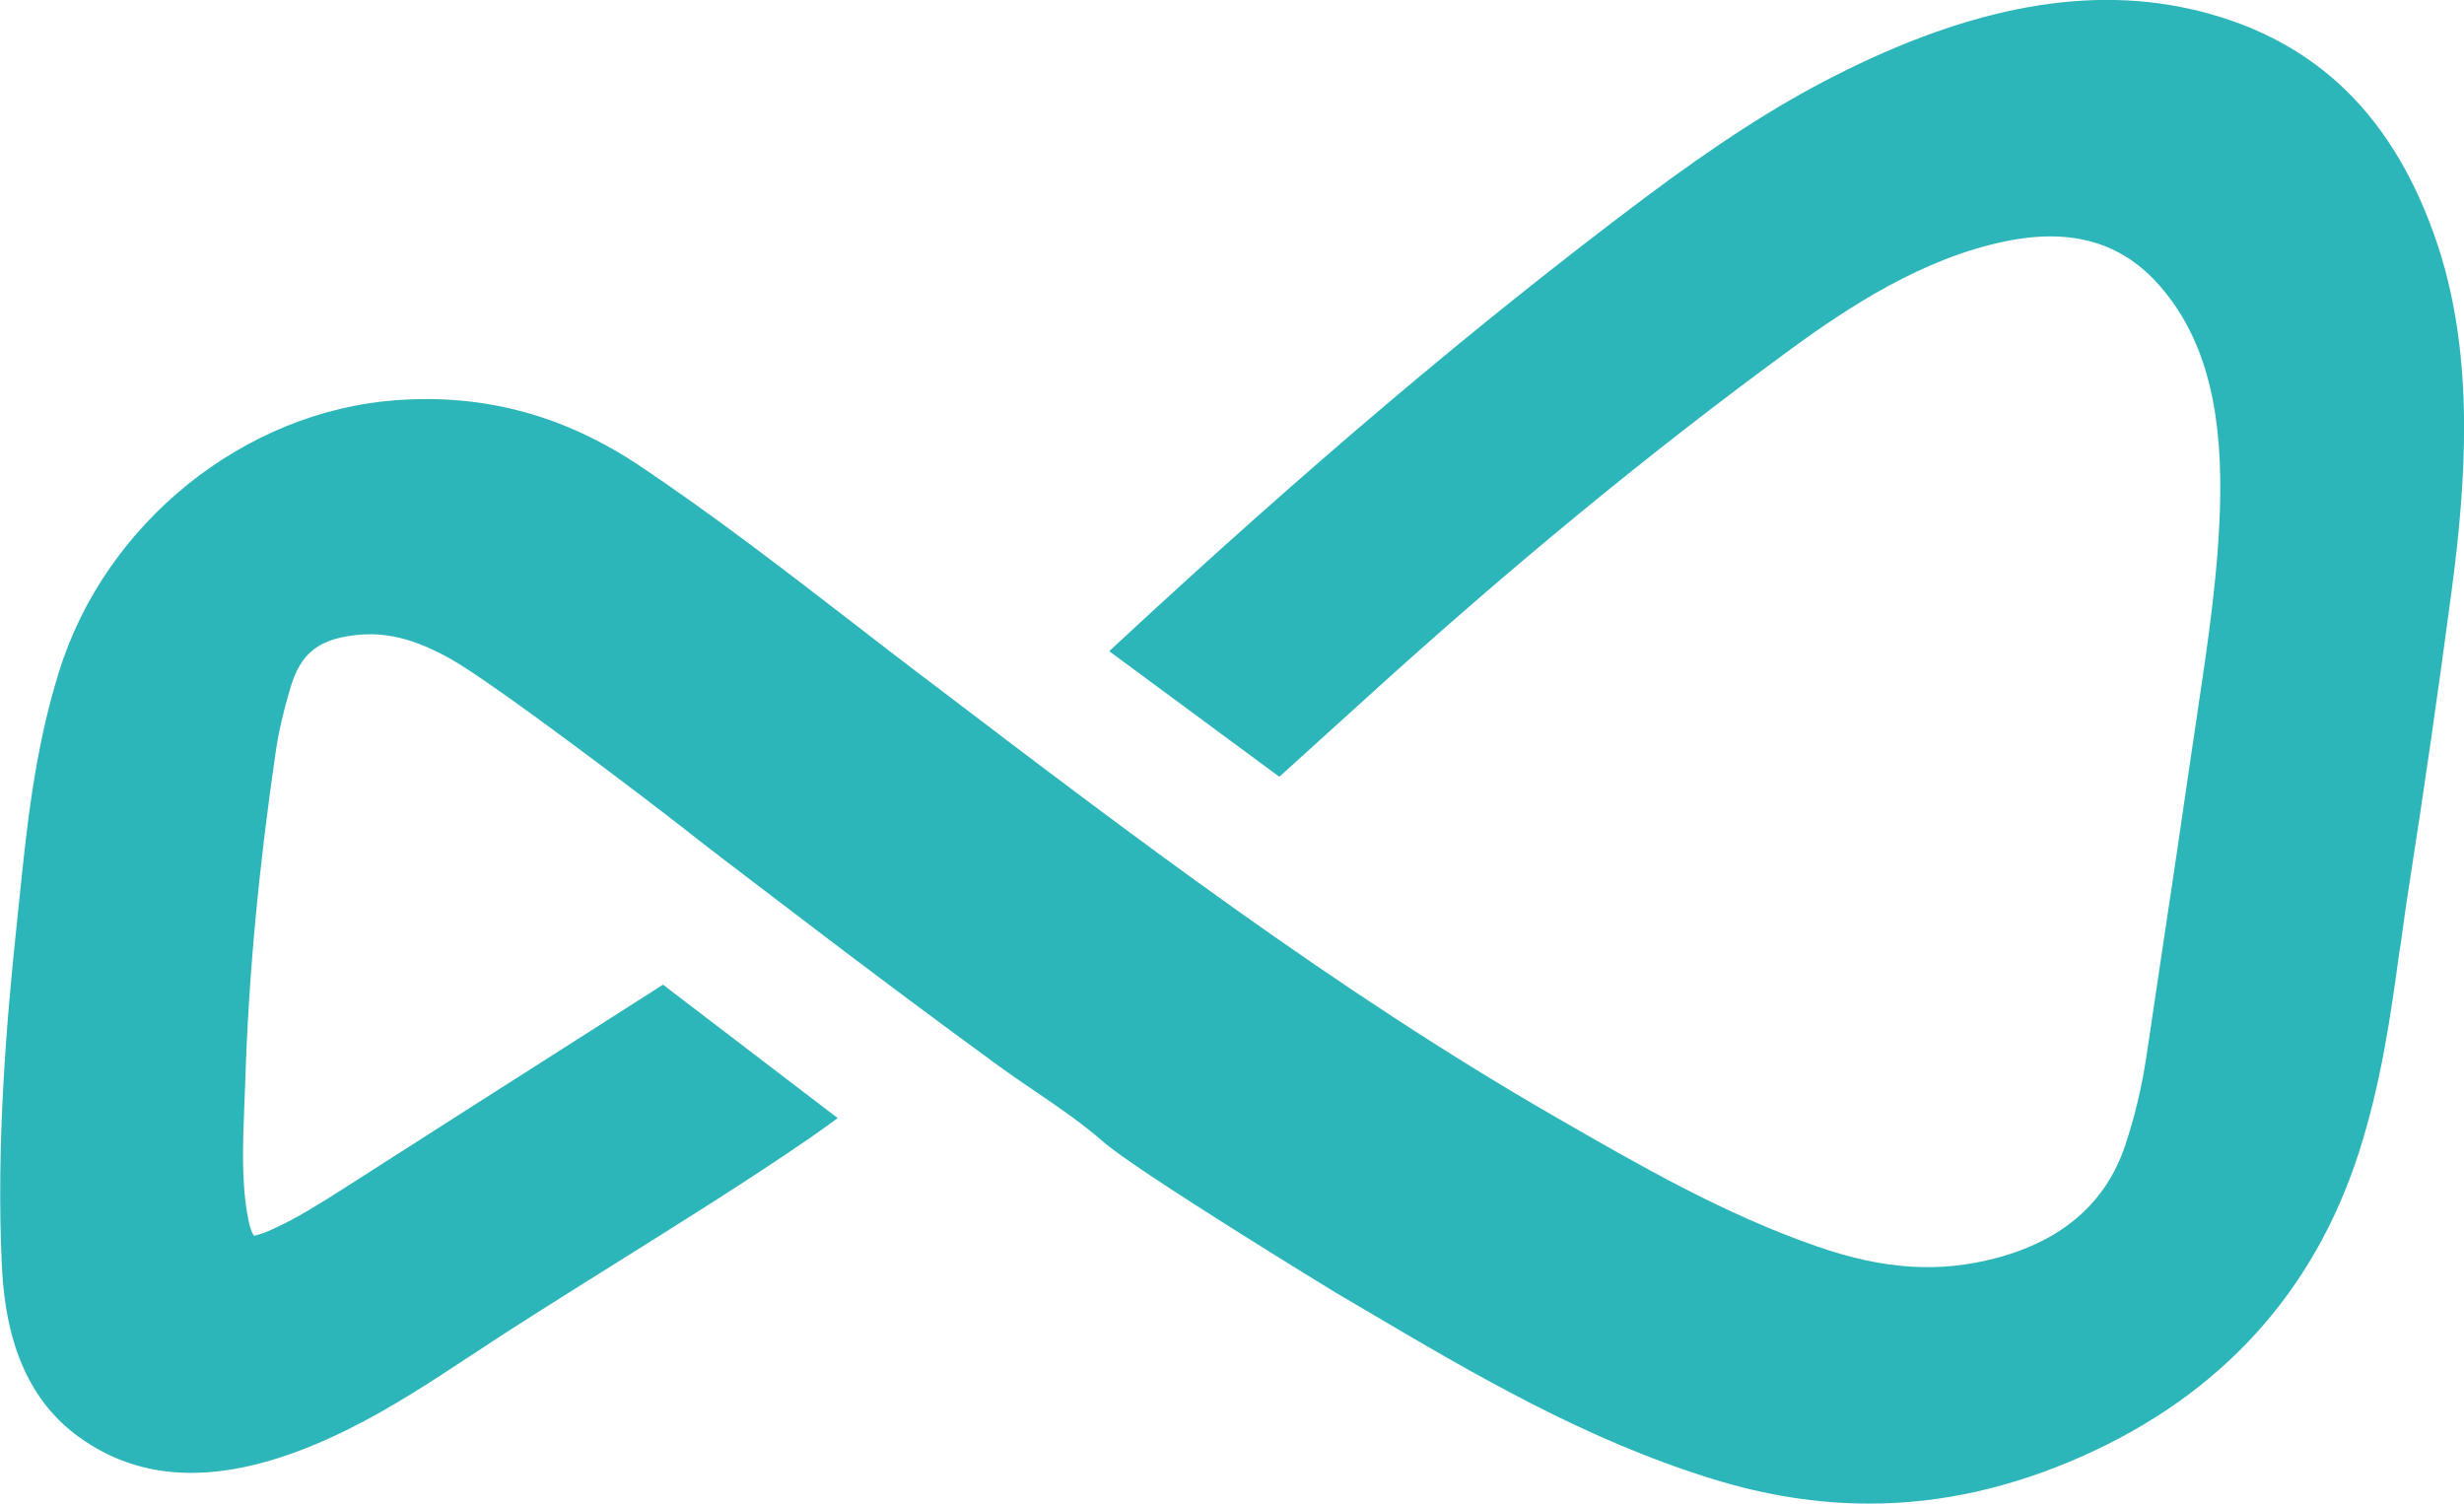
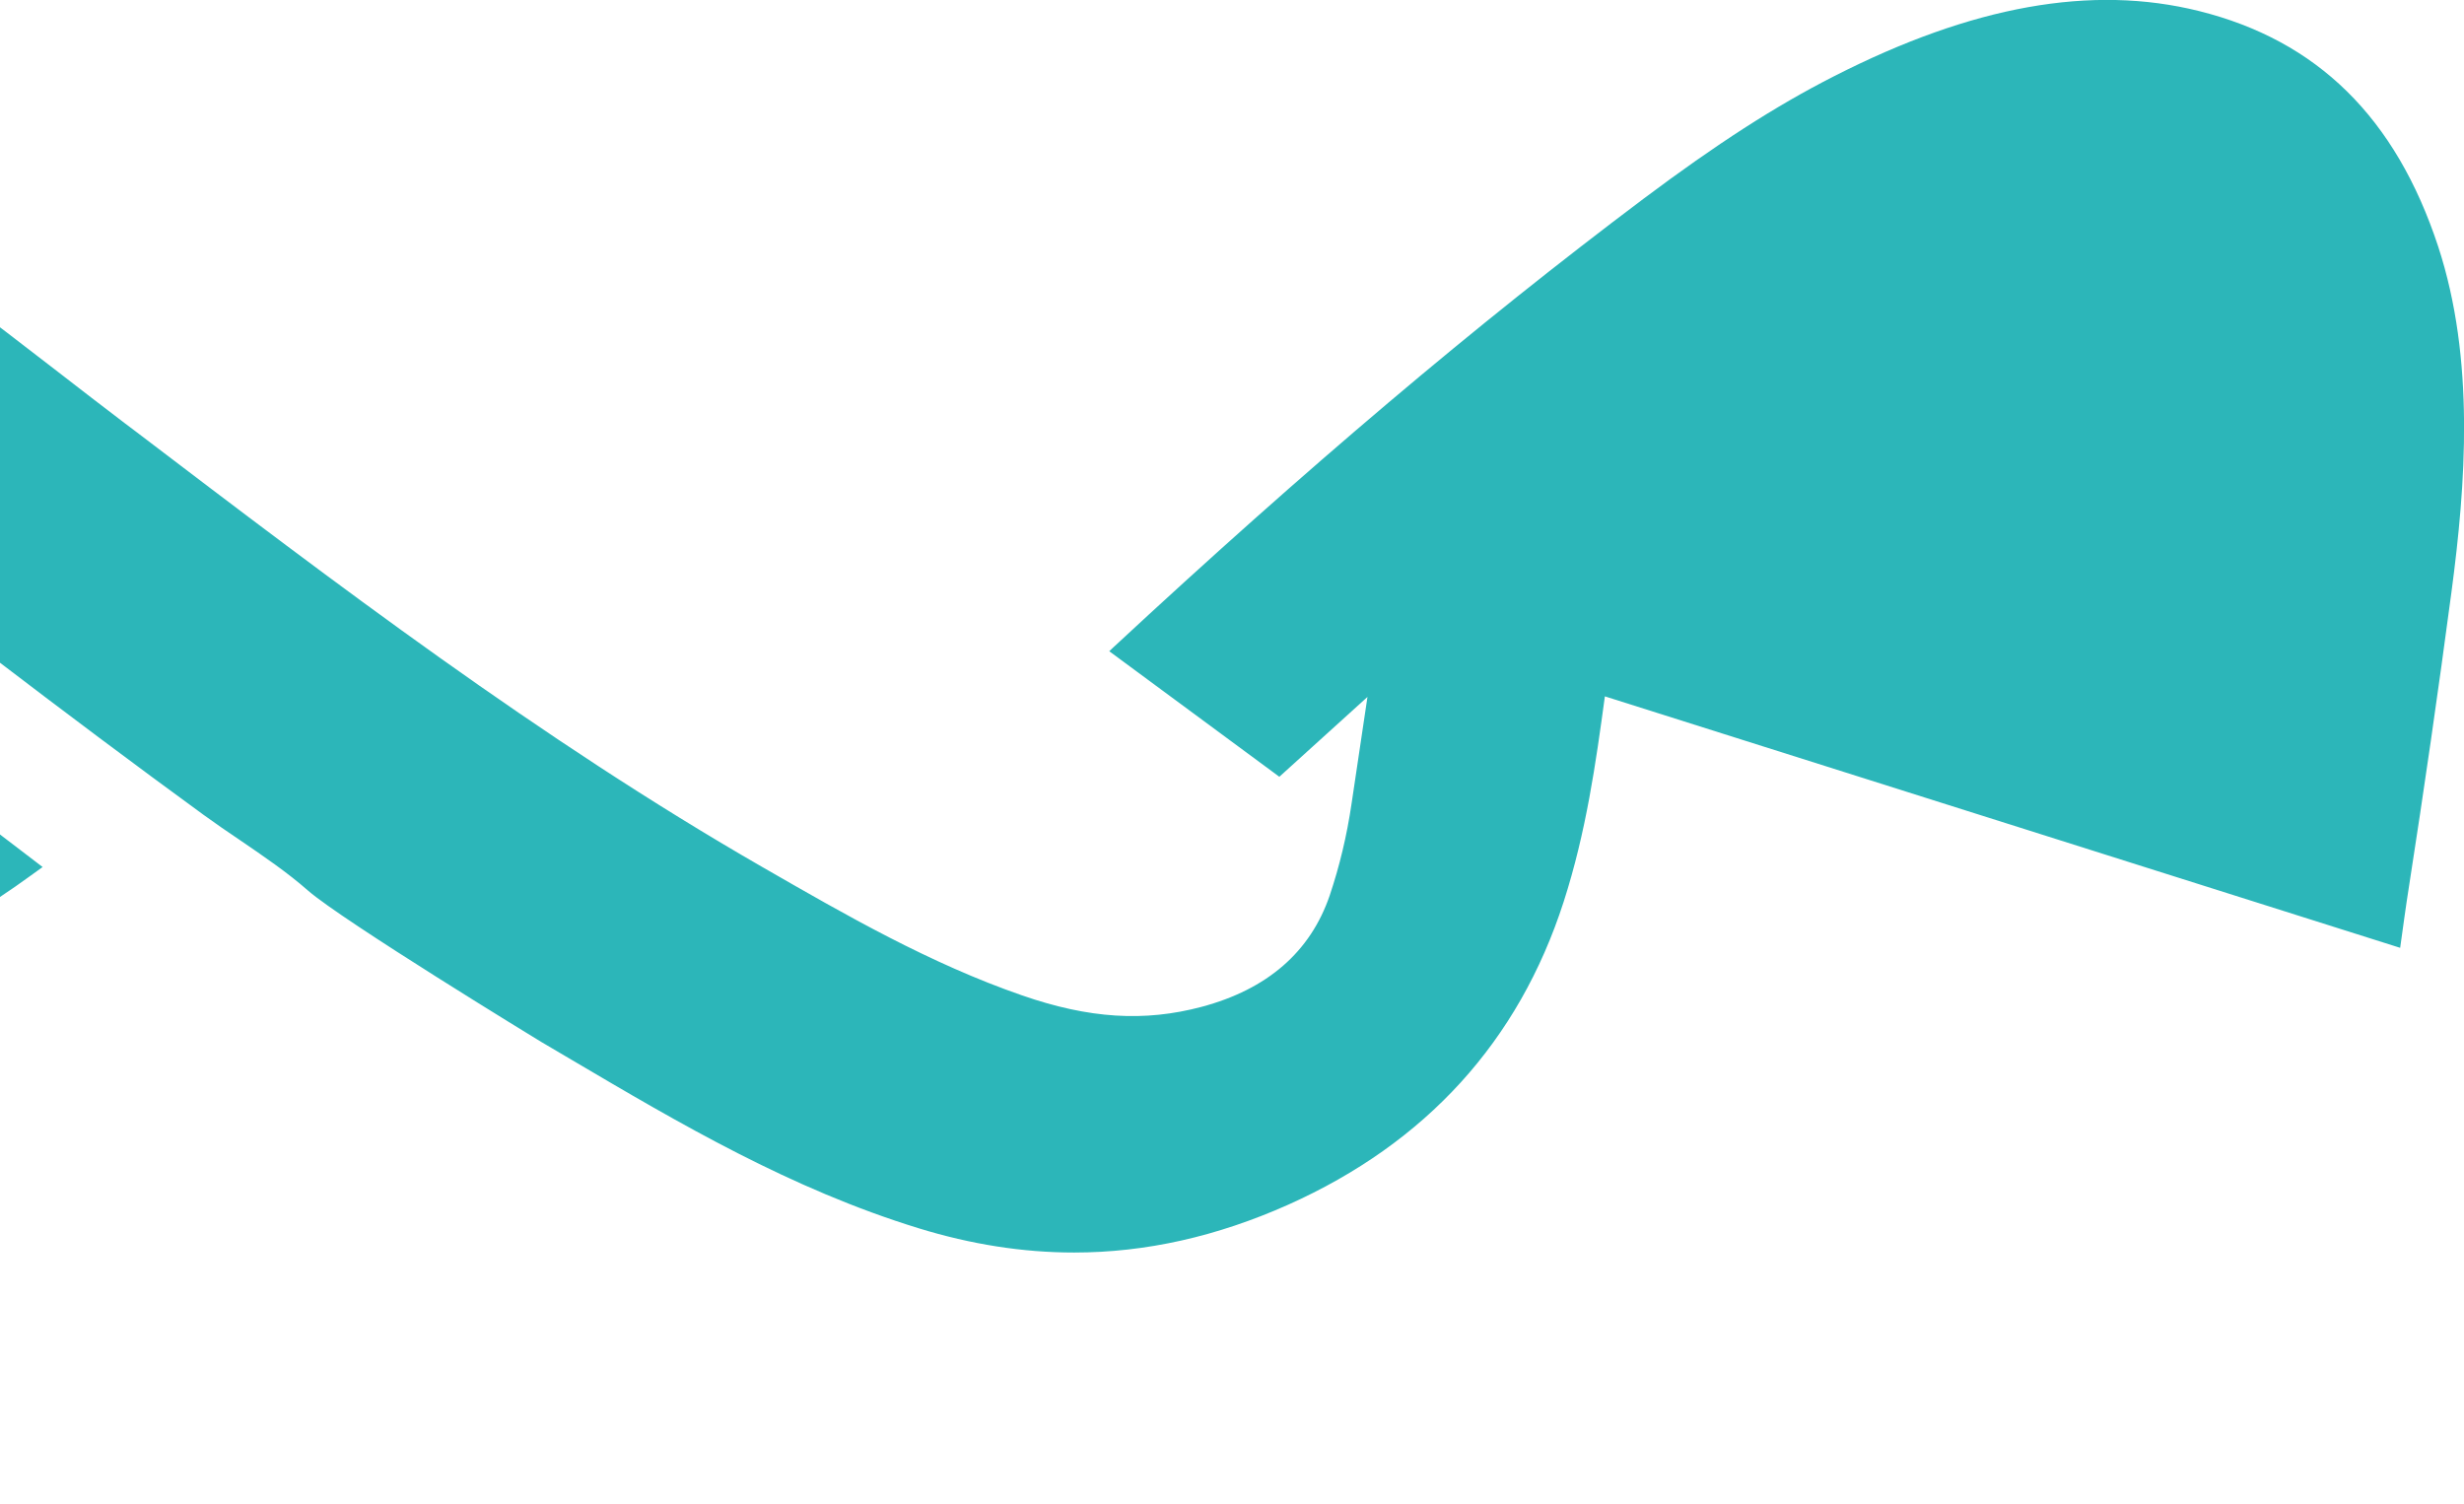
<svg xmlns="http://www.w3.org/2000/svg" id="Camada_2" data-name="Camada 2" viewBox="0 0 127.77 77.99">
  <defs>
    <style>
      .cls-1 {
        fill: #2cb6b9;
        stroke-width: 0px;
      }
    </style>
  </defs>
  <g id="Camada_1-2" data-name="Camada 1">
-     <path class="cls-1" d="M124.46,49.15c.15-1.07.29-2.13.46-3.2.77-4.94,1.51-10.06,2.2-15.25.74-5.57,1.23-12.06-.69-17.92-2.2-6.68-6.26-10.68-12.41-12.21-5.55-1.38-11.73-.28-18.91,3.38-3.05,1.55-6.1,3.52-9.89,6.36-8.69,6.53-17.43,13.92-27.5,23.27-.06.06-.13.12-.2.19l8.82,6.51,4.57-4.14c7.51-6.82,14.65-12.68,21.81-17.93,3.18-2.33,7.01-4.83,11.29-5.7,3.42-.7,6.03.06,8,2.33,2.2,2.53,3.19,5.99,3.12,10.87-.05,3.68-.63,7.55-1.19,11.3-.11.74-.22,1.48-.33,2.22-.48,3.31-.97,6.62-1.47,9.93l-.82,5.5c-.25,1.71-.63,3.28-1.14,4.8-1,2.92-3.23,4.86-6.64,5.77-2.97.79-5.84.61-9.3-.59-4.8-1.66-9.17-4.18-13.41-6.62l-.07-.04c-11.54-6.64-22.18-14.74-32.47-22.57l-.61-.46c-1.16-.88-2.31-1.77-3.46-2.66-3.55-2.74-7.22-5.57-11.04-8.13-3.92-2.62-8.05-3.74-12.61-3.41-7.91.57-15.11,6.36-17.51,14.08-1.26,4.05-1.67,8.02-2.06,11.85l-.12,1.15c-.53,4.98-1.09,11.51-.78,17.88.2,4.11,1.5,6.99,3.97,8.79,3.6,2.62,8.17,2.5,13.98-.38,2.26-1.12,4.37-2.51,6.4-3.85.59-.39,1.19-.78,1.79-1.17,1.88-1.21,3.78-2.4,5.68-3.59,3.32-2.08,6.76-4.22,10.08-6.5.24-.17.48-.34.76-.54l.68-.49-9.06-6.92-3.76,2.4c-4.29,2.73-8.56,5.46-12.83,8.19-1.27.81-2.42,1.53-3.61,2.07-.74.34-1,.35-1,.36-.03-.03-.18-.19-.31-.88-.36-1.83-.28-3.81-.2-5.9.02-.42.03-.84.05-1.26.17-5.45.7-11.08,1.6-17.21.14-.92.38-1.97.75-3.2.52-1.71,1.39-2.44,3.22-2.68,1.65-.22,3.17.15,5.08,1.22,2.15,1.2,9.99,7.14,12.19,8.87,1.38,1.09,2.79,2.15,4.19,3.22l1.34,1.02c1.76,1.34,3.52,2.68,5.29,4,1.79,1.34,3.59,2.67,5.4,3.99.62.45,1.26.89,1.9,1.32,1.26.86,2.45,1.67,3.52,2.61,1.8,1.57,11.98,7.78,12.08,7.84l1.63.96c5.56,3.28,11.32,6.67,17.95,8.71,2.73.84,5.41,1.26,8.07,1.26,3.72,0,7.4-.83,11.1-2.48,7.15-3.2,11.95-8.48,14.28-15.7,1.17-3.63,1.67-7.2,2.14-10.66Z" />
+     <path class="cls-1" d="M124.46,49.15c.15-1.07.29-2.13.46-3.2.77-4.94,1.51-10.06,2.2-15.25.74-5.57,1.23-12.06-.69-17.92-2.2-6.68-6.26-10.68-12.41-12.21-5.55-1.38-11.73-.28-18.91,3.38-3.05,1.55-6.1,3.52-9.89,6.36-8.69,6.53-17.43,13.92-27.5,23.27-.06.06-.13.12-.2.19l8.82,6.51,4.57-4.14l-.82,5.5c-.25,1.71-.63,3.28-1.14,4.8-1,2.92-3.23,4.86-6.64,5.77-2.97.79-5.84.61-9.3-.59-4.8-1.66-9.17-4.18-13.41-6.62l-.07-.04c-11.54-6.64-22.18-14.74-32.47-22.57l-.61-.46c-1.16-.88-2.31-1.77-3.46-2.66-3.55-2.74-7.22-5.57-11.04-8.13-3.92-2.62-8.05-3.74-12.61-3.41-7.91.57-15.11,6.36-17.51,14.08-1.26,4.05-1.67,8.02-2.06,11.85l-.12,1.15c-.53,4.98-1.09,11.51-.78,17.88.2,4.11,1.5,6.99,3.97,8.79,3.6,2.62,8.17,2.5,13.98-.38,2.26-1.12,4.37-2.51,6.4-3.85.59-.39,1.19-.78,1.79-1.17,1.88-1.21,3.78-2.4,5.68-3.59,3.32-2.08,6.76-4.22,10.08-6.5.24-.17.48-.34.76-.54l.68-.49-9.06-6.92-3.76,2.4c-4.29,2.73-8.56,5.46-12.83,8.19-1.27.81-2.42,1.53-3.61,2.07-.74.34-1,.35-1,.36-.03-.03-.18-.19-.31-.88-.36-1.83-.28-3.81-.2-5.9.02-.42.03-.84.05-1.26.17-5.45.7-11.08,1.6-17.21.14-.92.38-1.97.75-3.2.52-1.71,1.39-2.44,3.22-2.68,1.65-.22,3.17.15,5.08,1.22,2.15,1.2,9.99,7.14,12.19,8.87,1.38,1.09,2.79,2.15,4.19,3.22l1.34,1.02c1.76,1.34,3.52,2.68,5.29,4,1.79,1.34,3.59,2.67,5.4,3.99.62.45,1.26.89,1.9,1.32,1.26.86,2.45,1.67,3.52,2.61,1.8,1.57,11.98,7.78,12.08,7.84l1.63.96c5.56,3.28,11.32,6.67,17.95,8.71,2.73.84,5.41,1.26,8.07,1.26,3.72,0,7.4-.83,11.1-2.48,7.15-3.2,11.95-8.48,14.28-15.7,1.17-3.63,1.67-7.2,2.14-10.66Z" />
  </g>
</svg>